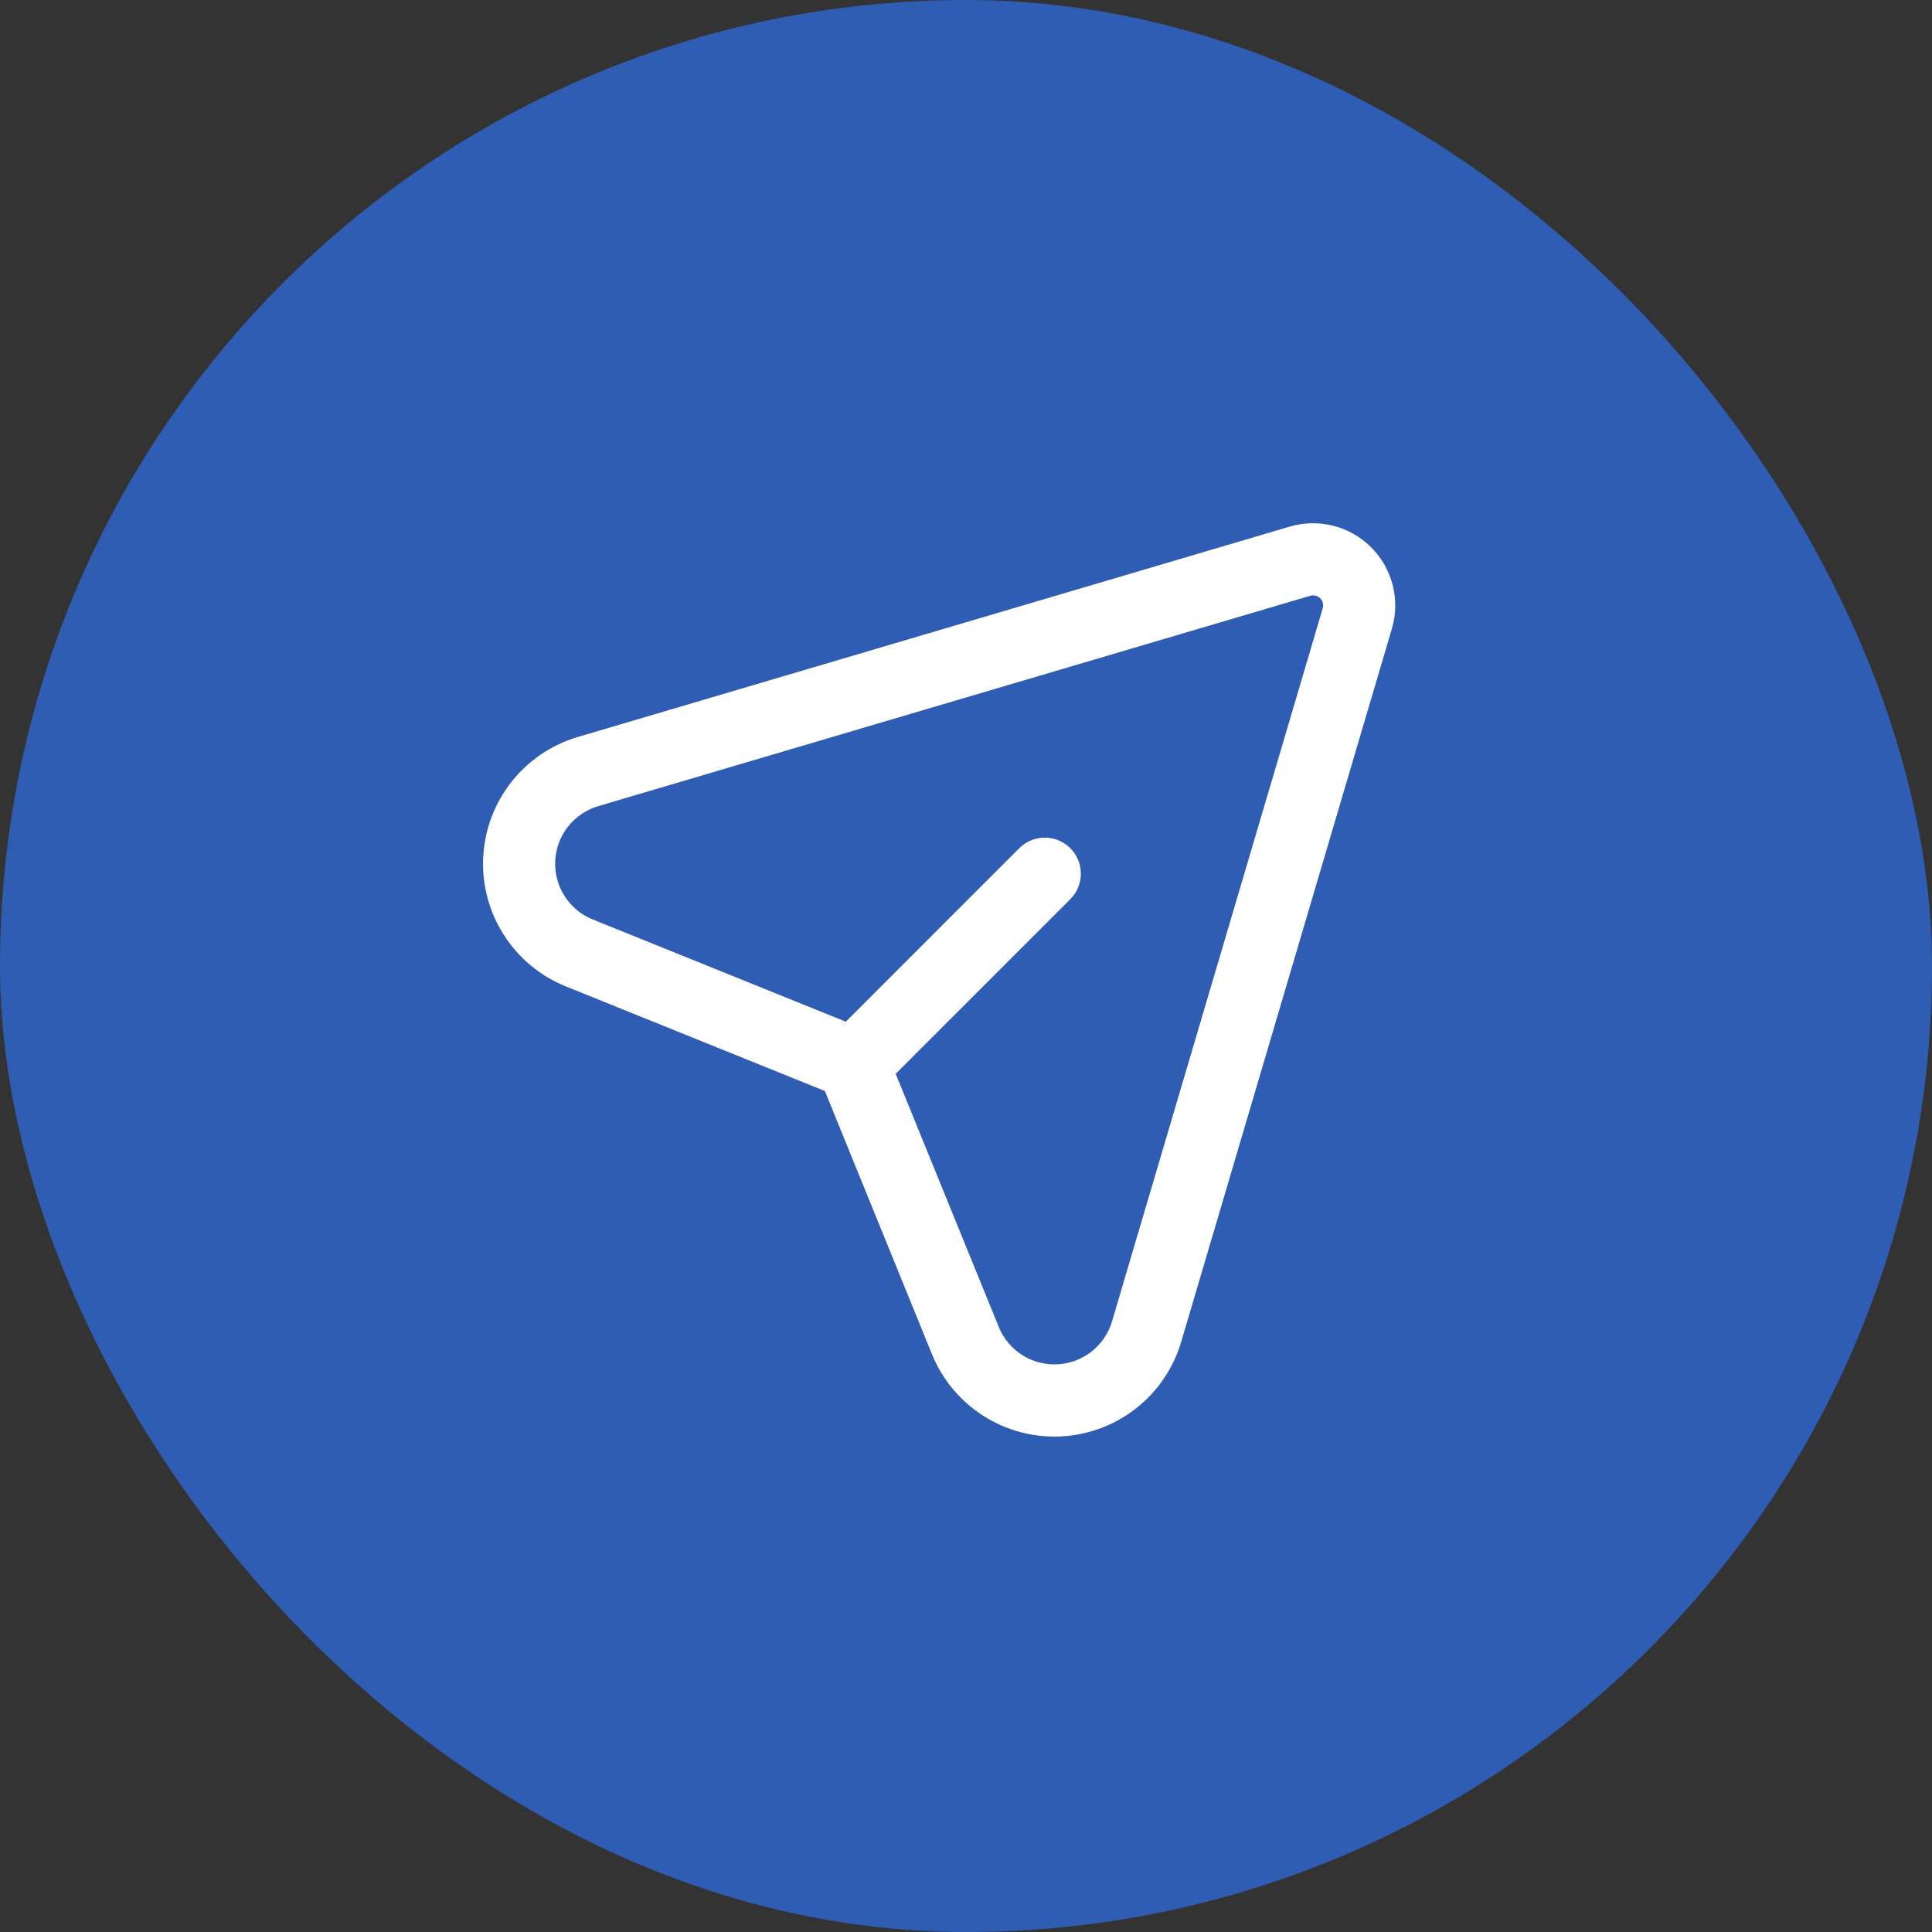
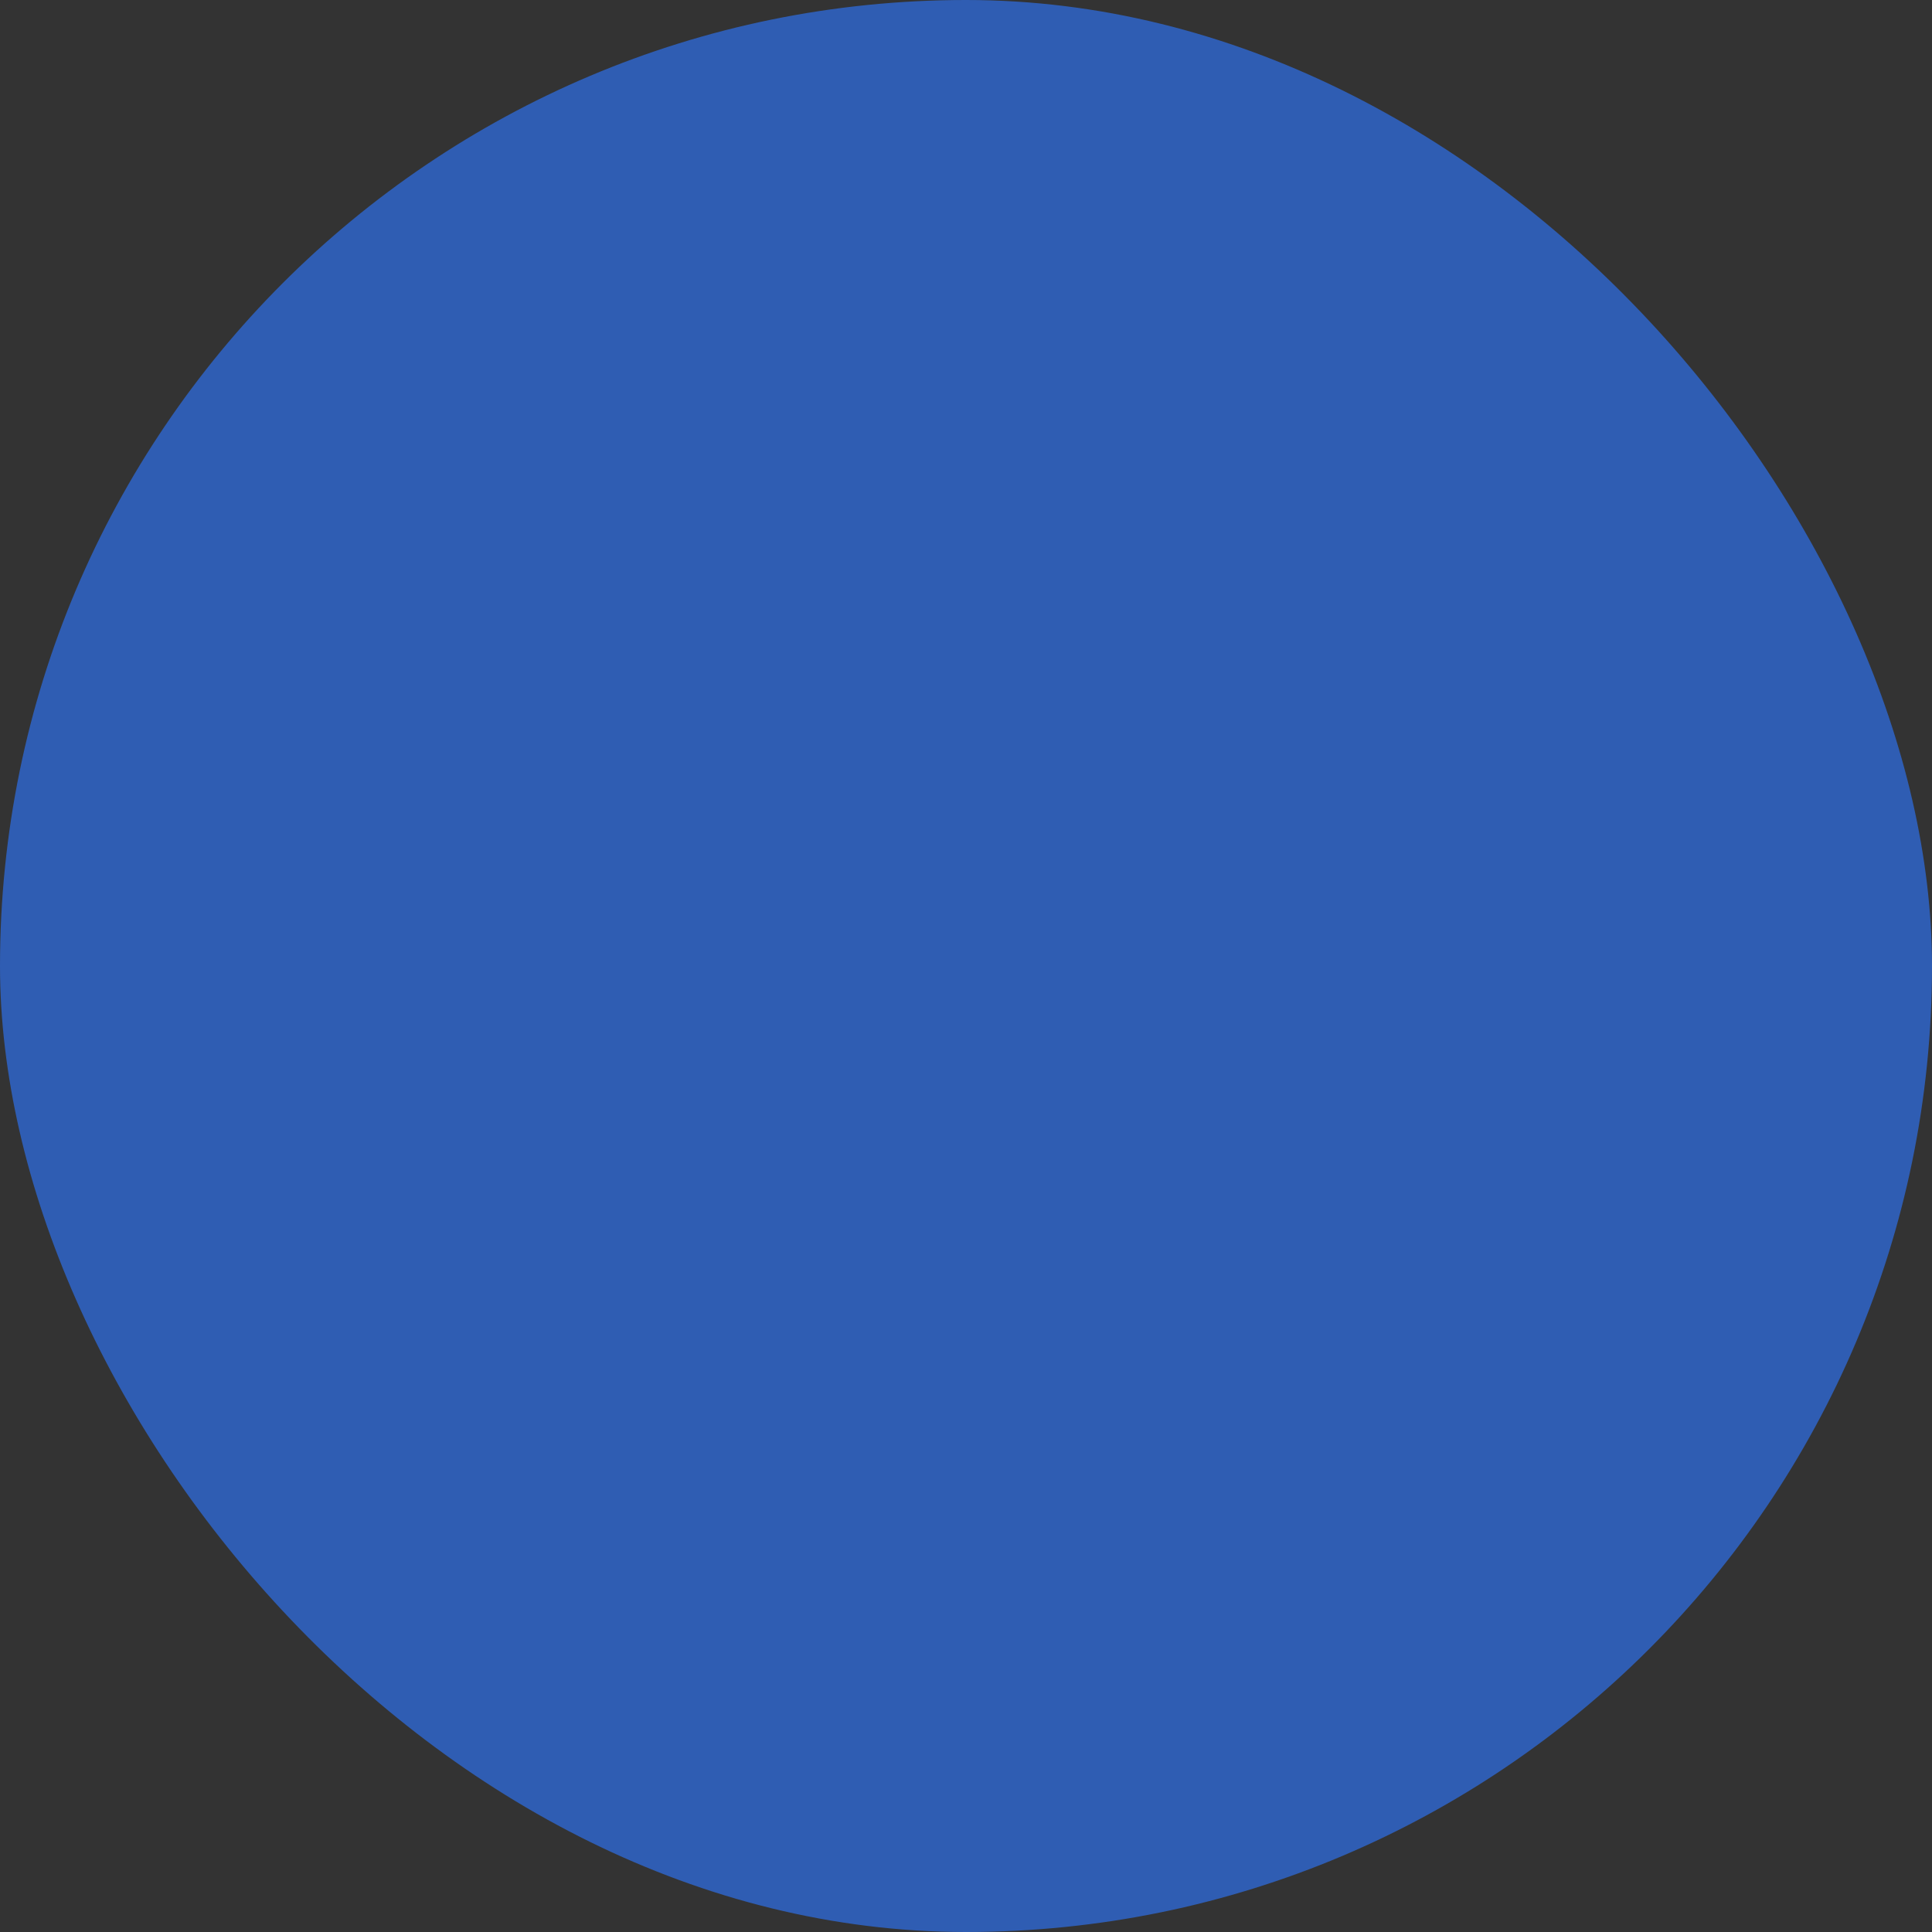
<svg xmlns="http://www.w3.org/2000/svg" width="48" height="48" viewBox="0 0 48 48" fill="none">
  <rect x="0" y="0" width="48" height="48" fill="#333333" stroke="none" />
  <rect width="48" height="48" rx="24" fill="#2F5DB3" />
-   <path fill-rule="evenodd" clip-rule="evenodd" d="M20.494 27.106L14.056 24.506C12.76 23.983 11.938 22.696 12.005 21.301C12.073 19.906 13.016 18.706 14.356 18.31L32.044 13.083C32.762 12.872 33.538 13.069 34.066 13.598C34.595 14.127 34.794 14.903 34.581 15.62C33.476 19.361 31.067 27.516 29.347 33.336C28.952 34.675 27.754 35.618 26.36 35.687C24.966 35.756 23.681 34.937 23.154 33.644L20.494 27.106ZM22.253 26.678L24.814 32.968C25.053 33.556 25.637 33.929 26.271 33.896C26.904 33.865 27.449 33.437 27.628 32.829C29.348 27.008 31.757 18.854 32.863 15.113C32.889 15.024 32.865 14.93 32.8 14.864C32.736 14.8 32.64 14.776 32.552 14.802L14.863 20.028C14.254 20.208 13.825 20.754 13.794 21.388C13.764 22.023 14.138 22.607 14.727 22.844L21.014 25.384L25.324 21.073C25.674 20.724 26.241 20.724 26.591 21.073C26.941 21.423 26.941 21.99 26.591 22.34L22.253 26.678Z" fill="white" />
</svg>